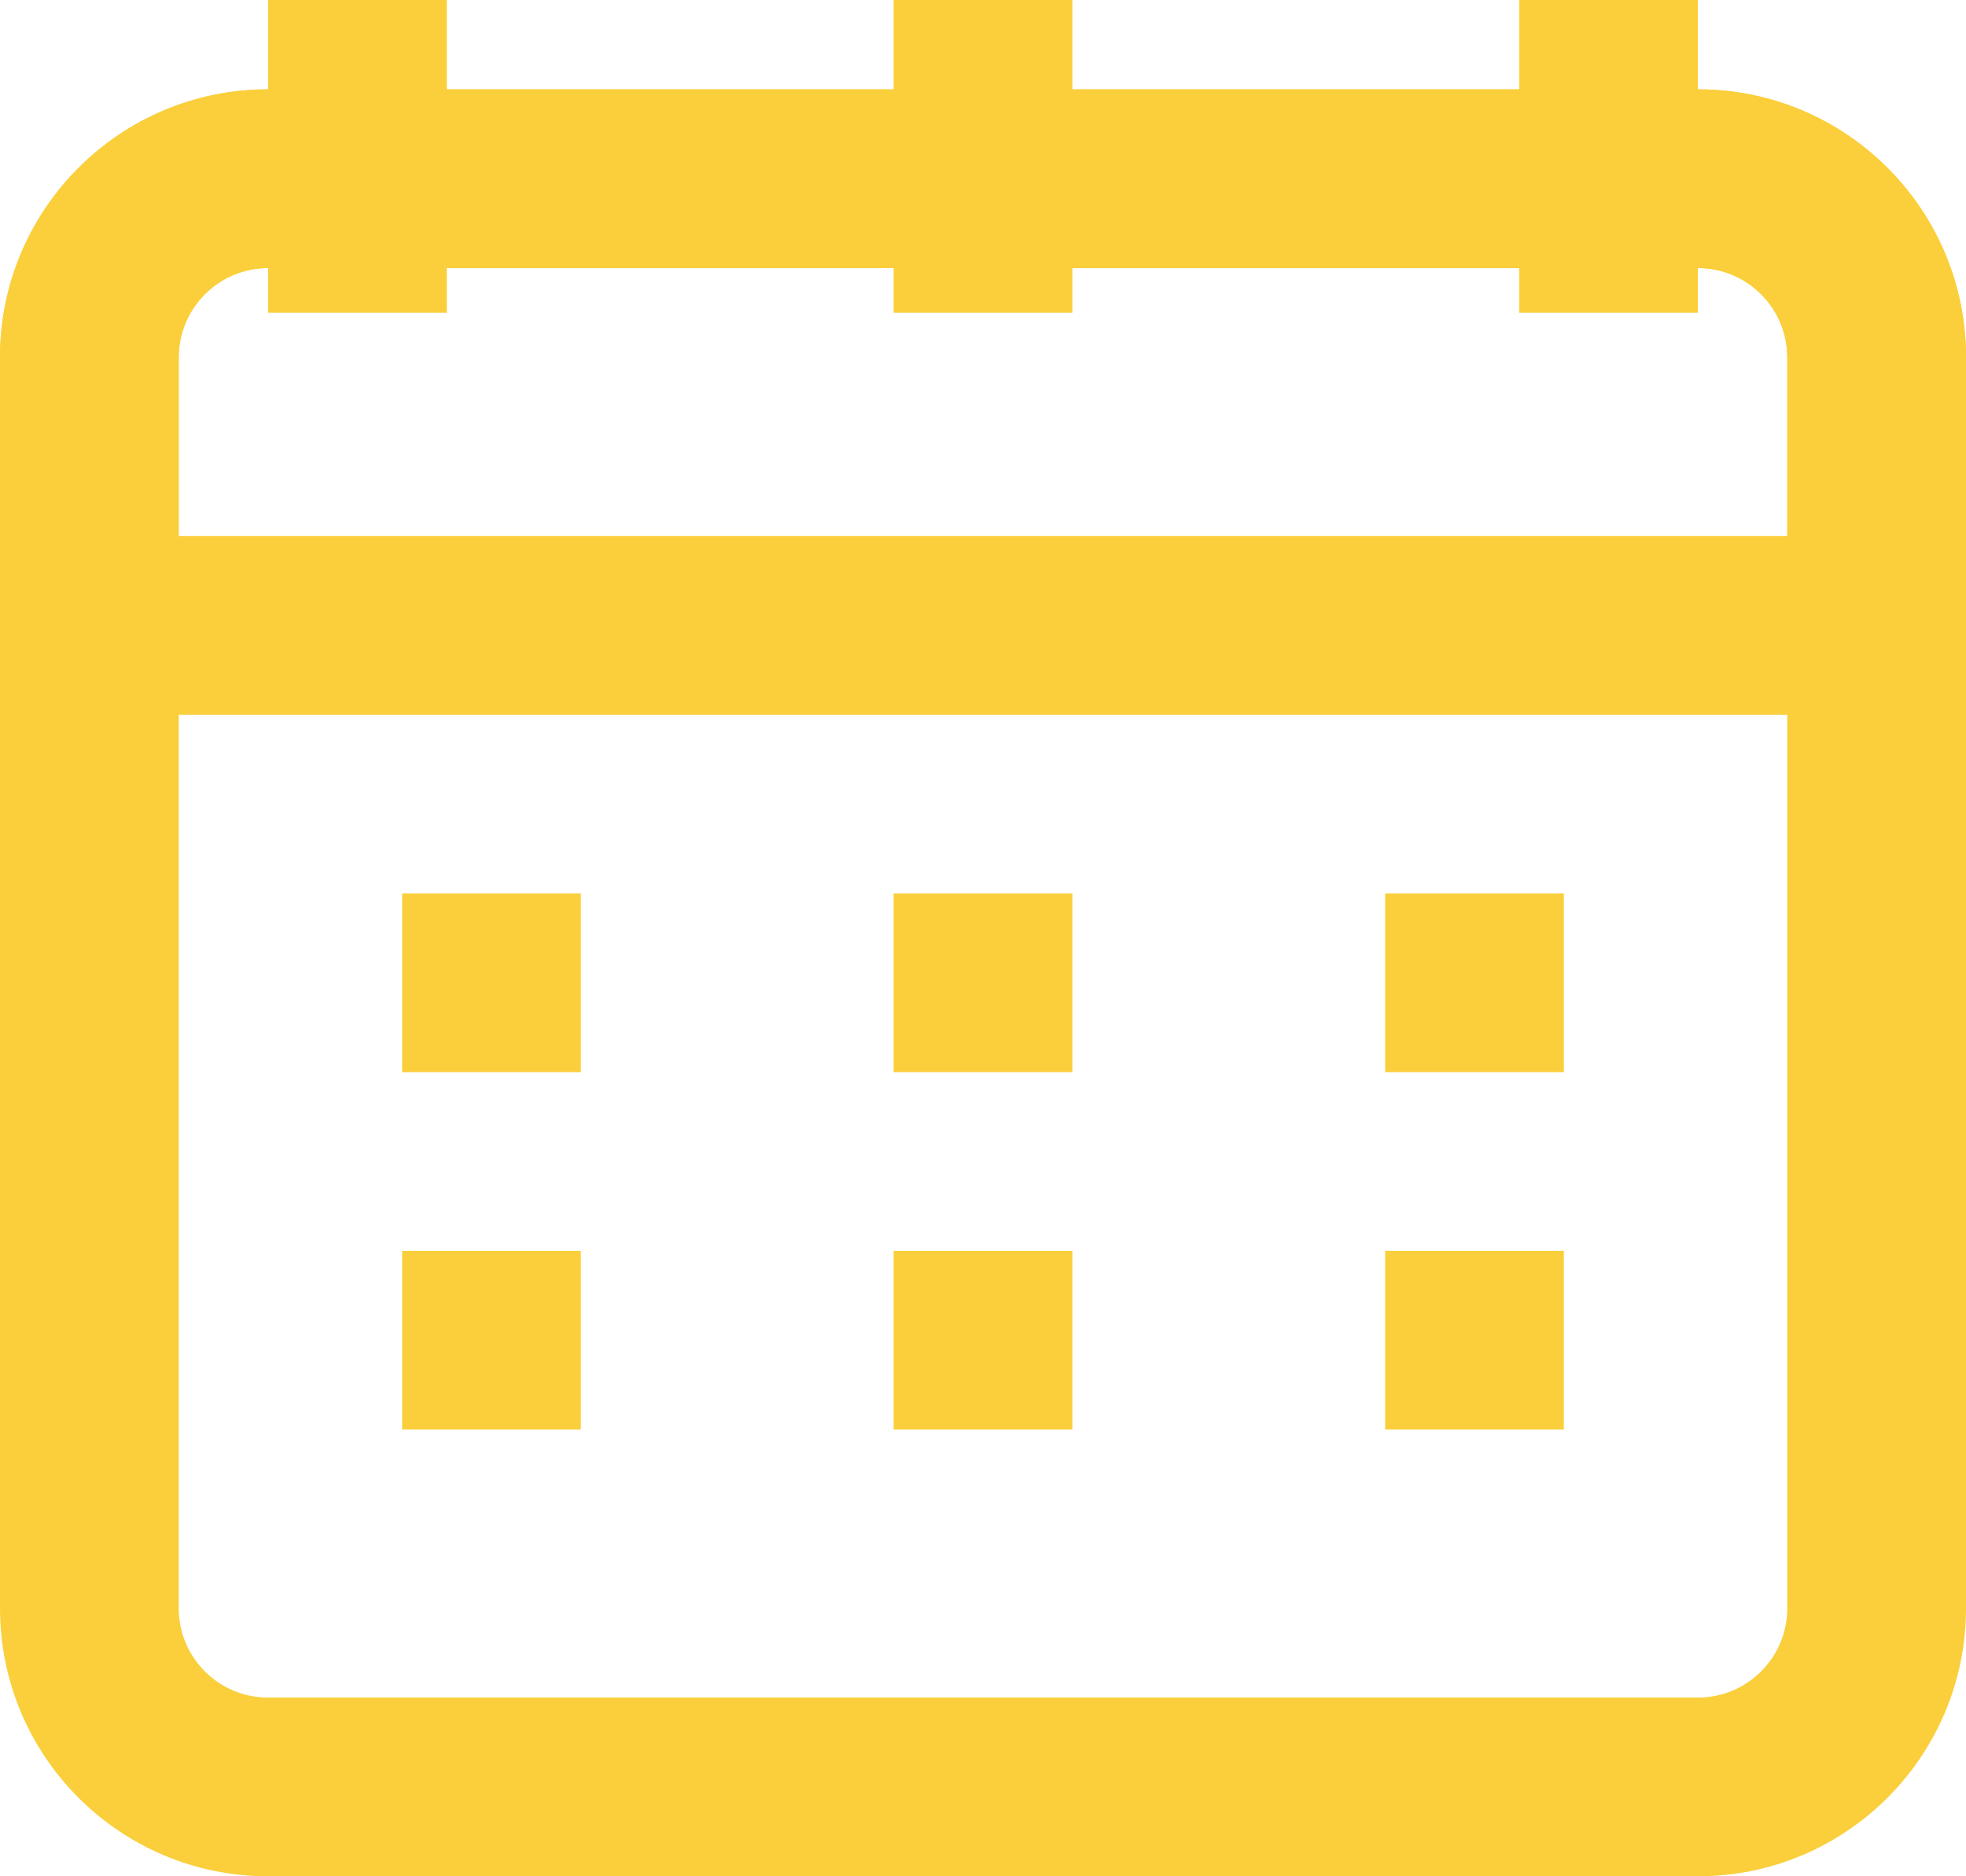
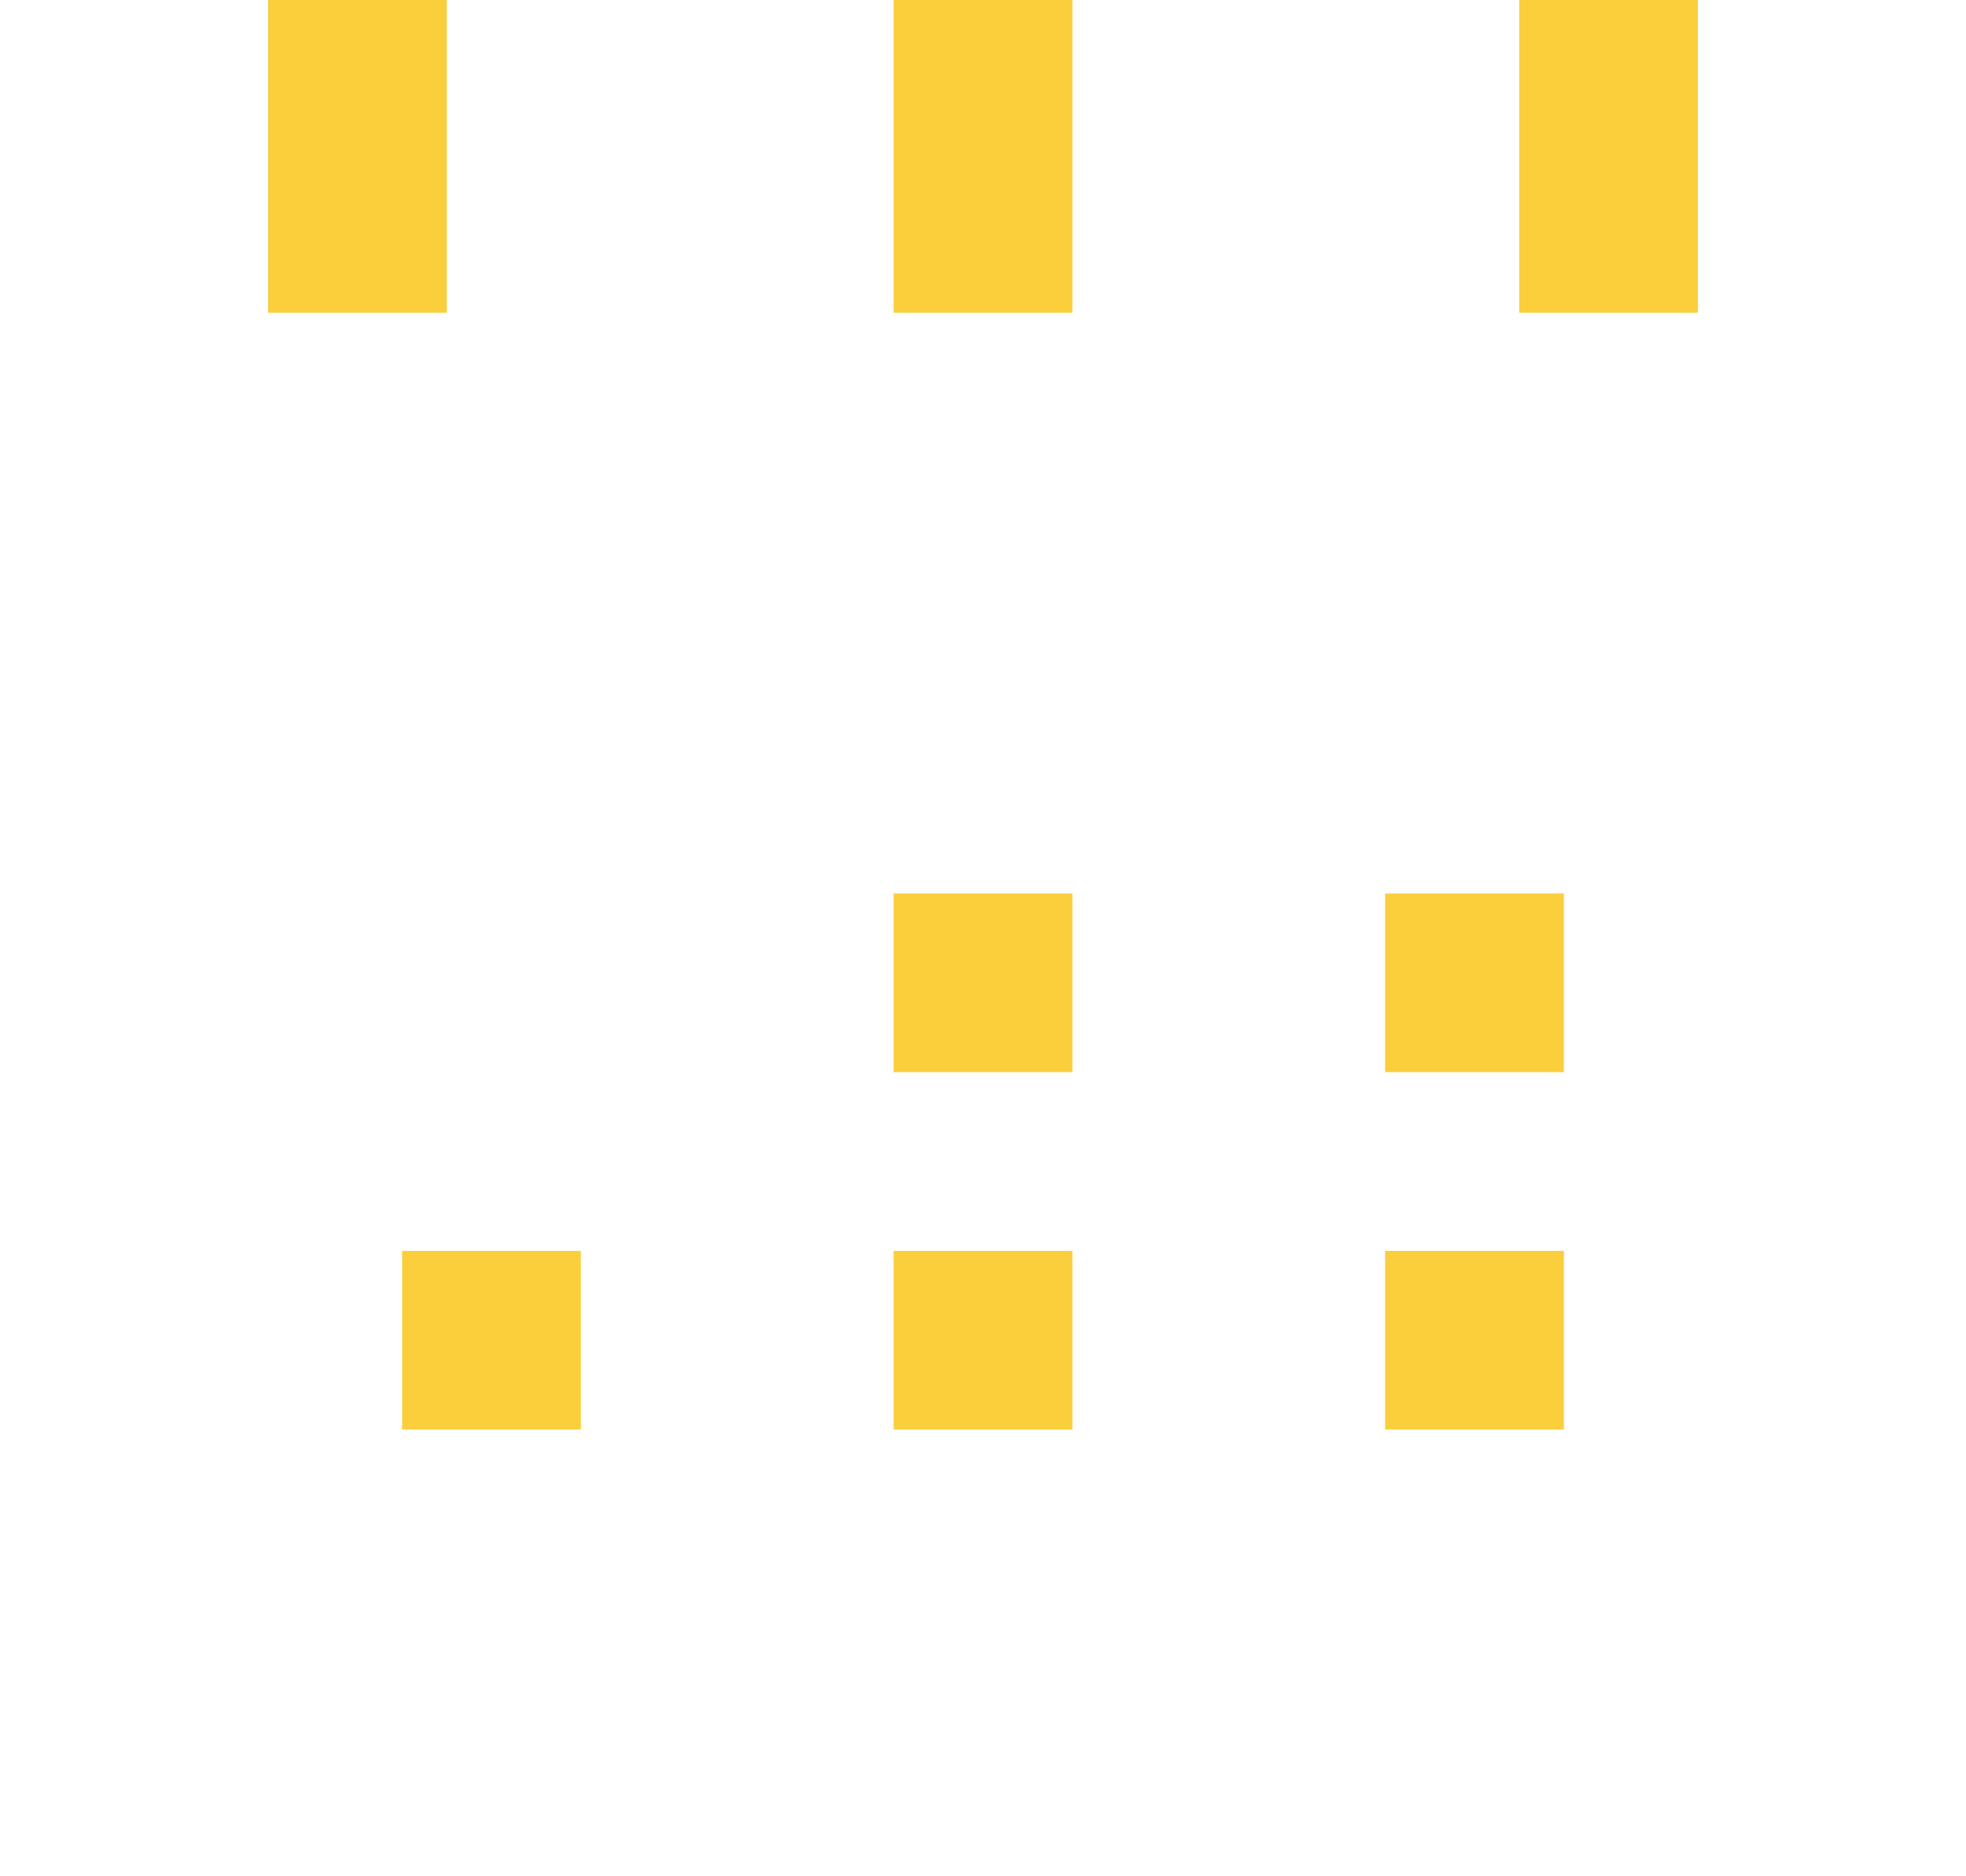
<svg xmlns="http://www.w3.org/2000/svg" fill="none" height="21" preserveAspectRatio="xMidYMid meet" style="fill: none" version="1" viewBox="1.0 2.0 22.0 21.0" width="22" zoomAndPan="magnify">
  <g id="change1_1">
-     <path clip-rule="evenodd" d="M1 6C1 4.343 2.343 3 4 3H20C21.657 3 23 4.343 23 6V20C23 21.657 21.657 23 20 23H4C2.343 23 1 21.657 1 20V6ZM4 5C3.448 5 3 5.448 3 6V20C3 20.552 3.448 21 4 21H20C20.552 21 21 20.552 21 20V6C21 5.448 20.552 5 20 5H4Z" fill="#facf3b" fill-rule="evenodd" />
-   </g>
+     </g>
  <g id="change1_2">
-     <path clip-rule="evenodd" d="M1 6C1 4.343 2.343 3 4 3H20C21.657 3 23 4.343 23 6V9C23 9.552 22.552 10 22 10H2C1.448 10 1 9.552 1 9V6ZM4 5C3.448 5 3 5.448 3 6V8H21V6C21 5.448 20.552 5 20 5H4Z" fill="#facf3b" fill-rule="evenodd" />
-   </g>
+     </g>
  <g id="change1_3">
    <path clip-rule="evenodd" d="M6 2V5.5H4V2H6Z" fill="#facf3b" fill-rule="evenodd" />
  </g>
  <g id="change1_4">
    <path clip-rule="evenodd" d="M13 2V5.5H11V2H13Z" fill="#facf3b" fill-rule="evenodd" />
  </g>
  <g id="change1_5">
    <path clip-rule="evenodd" d="M20 2V5.5H18V2H20Z" fill="#facf3b" fill-rule="evenodd" />
  </g>
  <g id="change1_6">
-     <path clip-rule="evenodd" d="M7.5 14H5.5V12H7.5V14Z" fill="#facf3b" fill-rule="evenodd" />
-   </g>
+     </g>
  <g id="change1_7">
    <path clip-rule="evenodd" d="M7.5 18H5.5V16H7.5V18Z" fill="#facf3b" fill-rule="evenodd" />
  </g>
  <g id="change1_8">
    <path clip-rule="evenodd" d="M13 14H11V12H13V14Z" fill="#facf3b" fill-rule="evenodd" />
  </g>
  <g id="change1_9">
    <path clip-rule="evenodd" d="M13 18H11V16H13V18Z" fill="#facf3b" fill-rule="evenodd" />
  </g>
  <g id="change1_10">
    <path clip-rule="evenodd" d="M18.5 14H16.5V12H18.5V14Z" fill="#facf3b" fill-rule="evenodd" />
  </g>
  <g id="change1_11">
    <path clip-rule="evenodd" d="M18.5 18H16.5V16H18.5V18Z" fill="#facf3b" fill-rule="evenodd" />
  </g>
</svg>